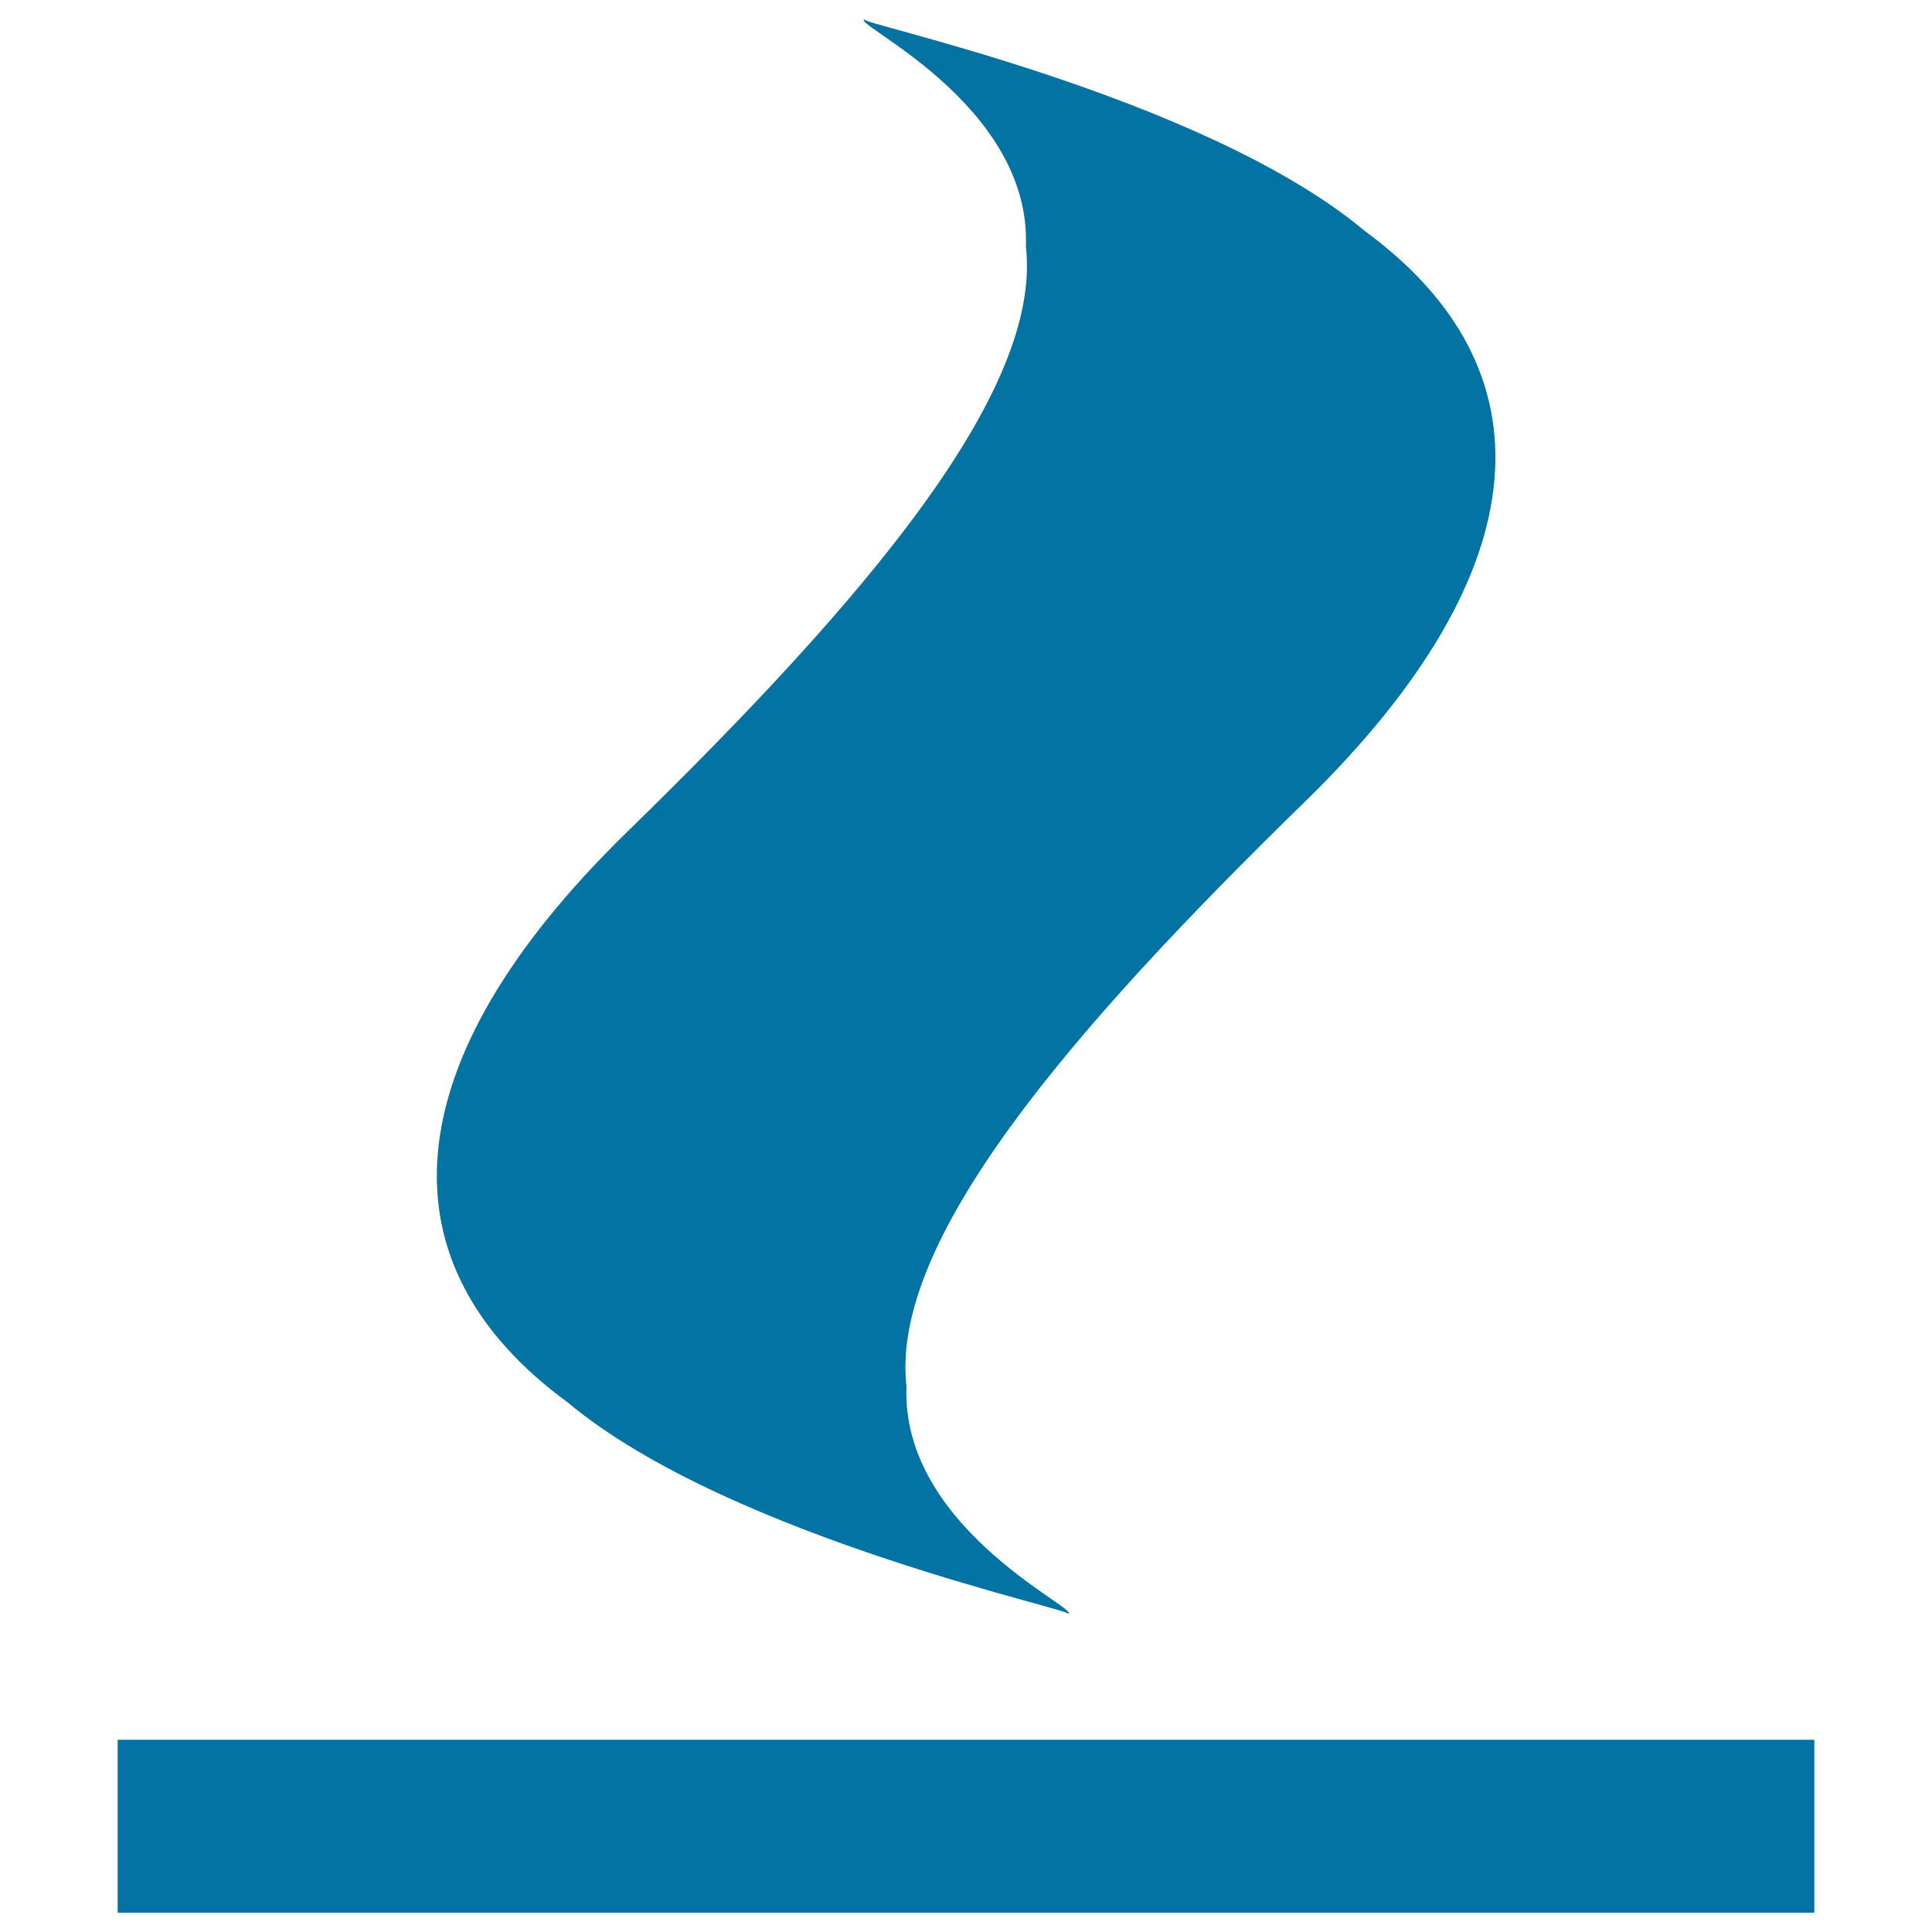
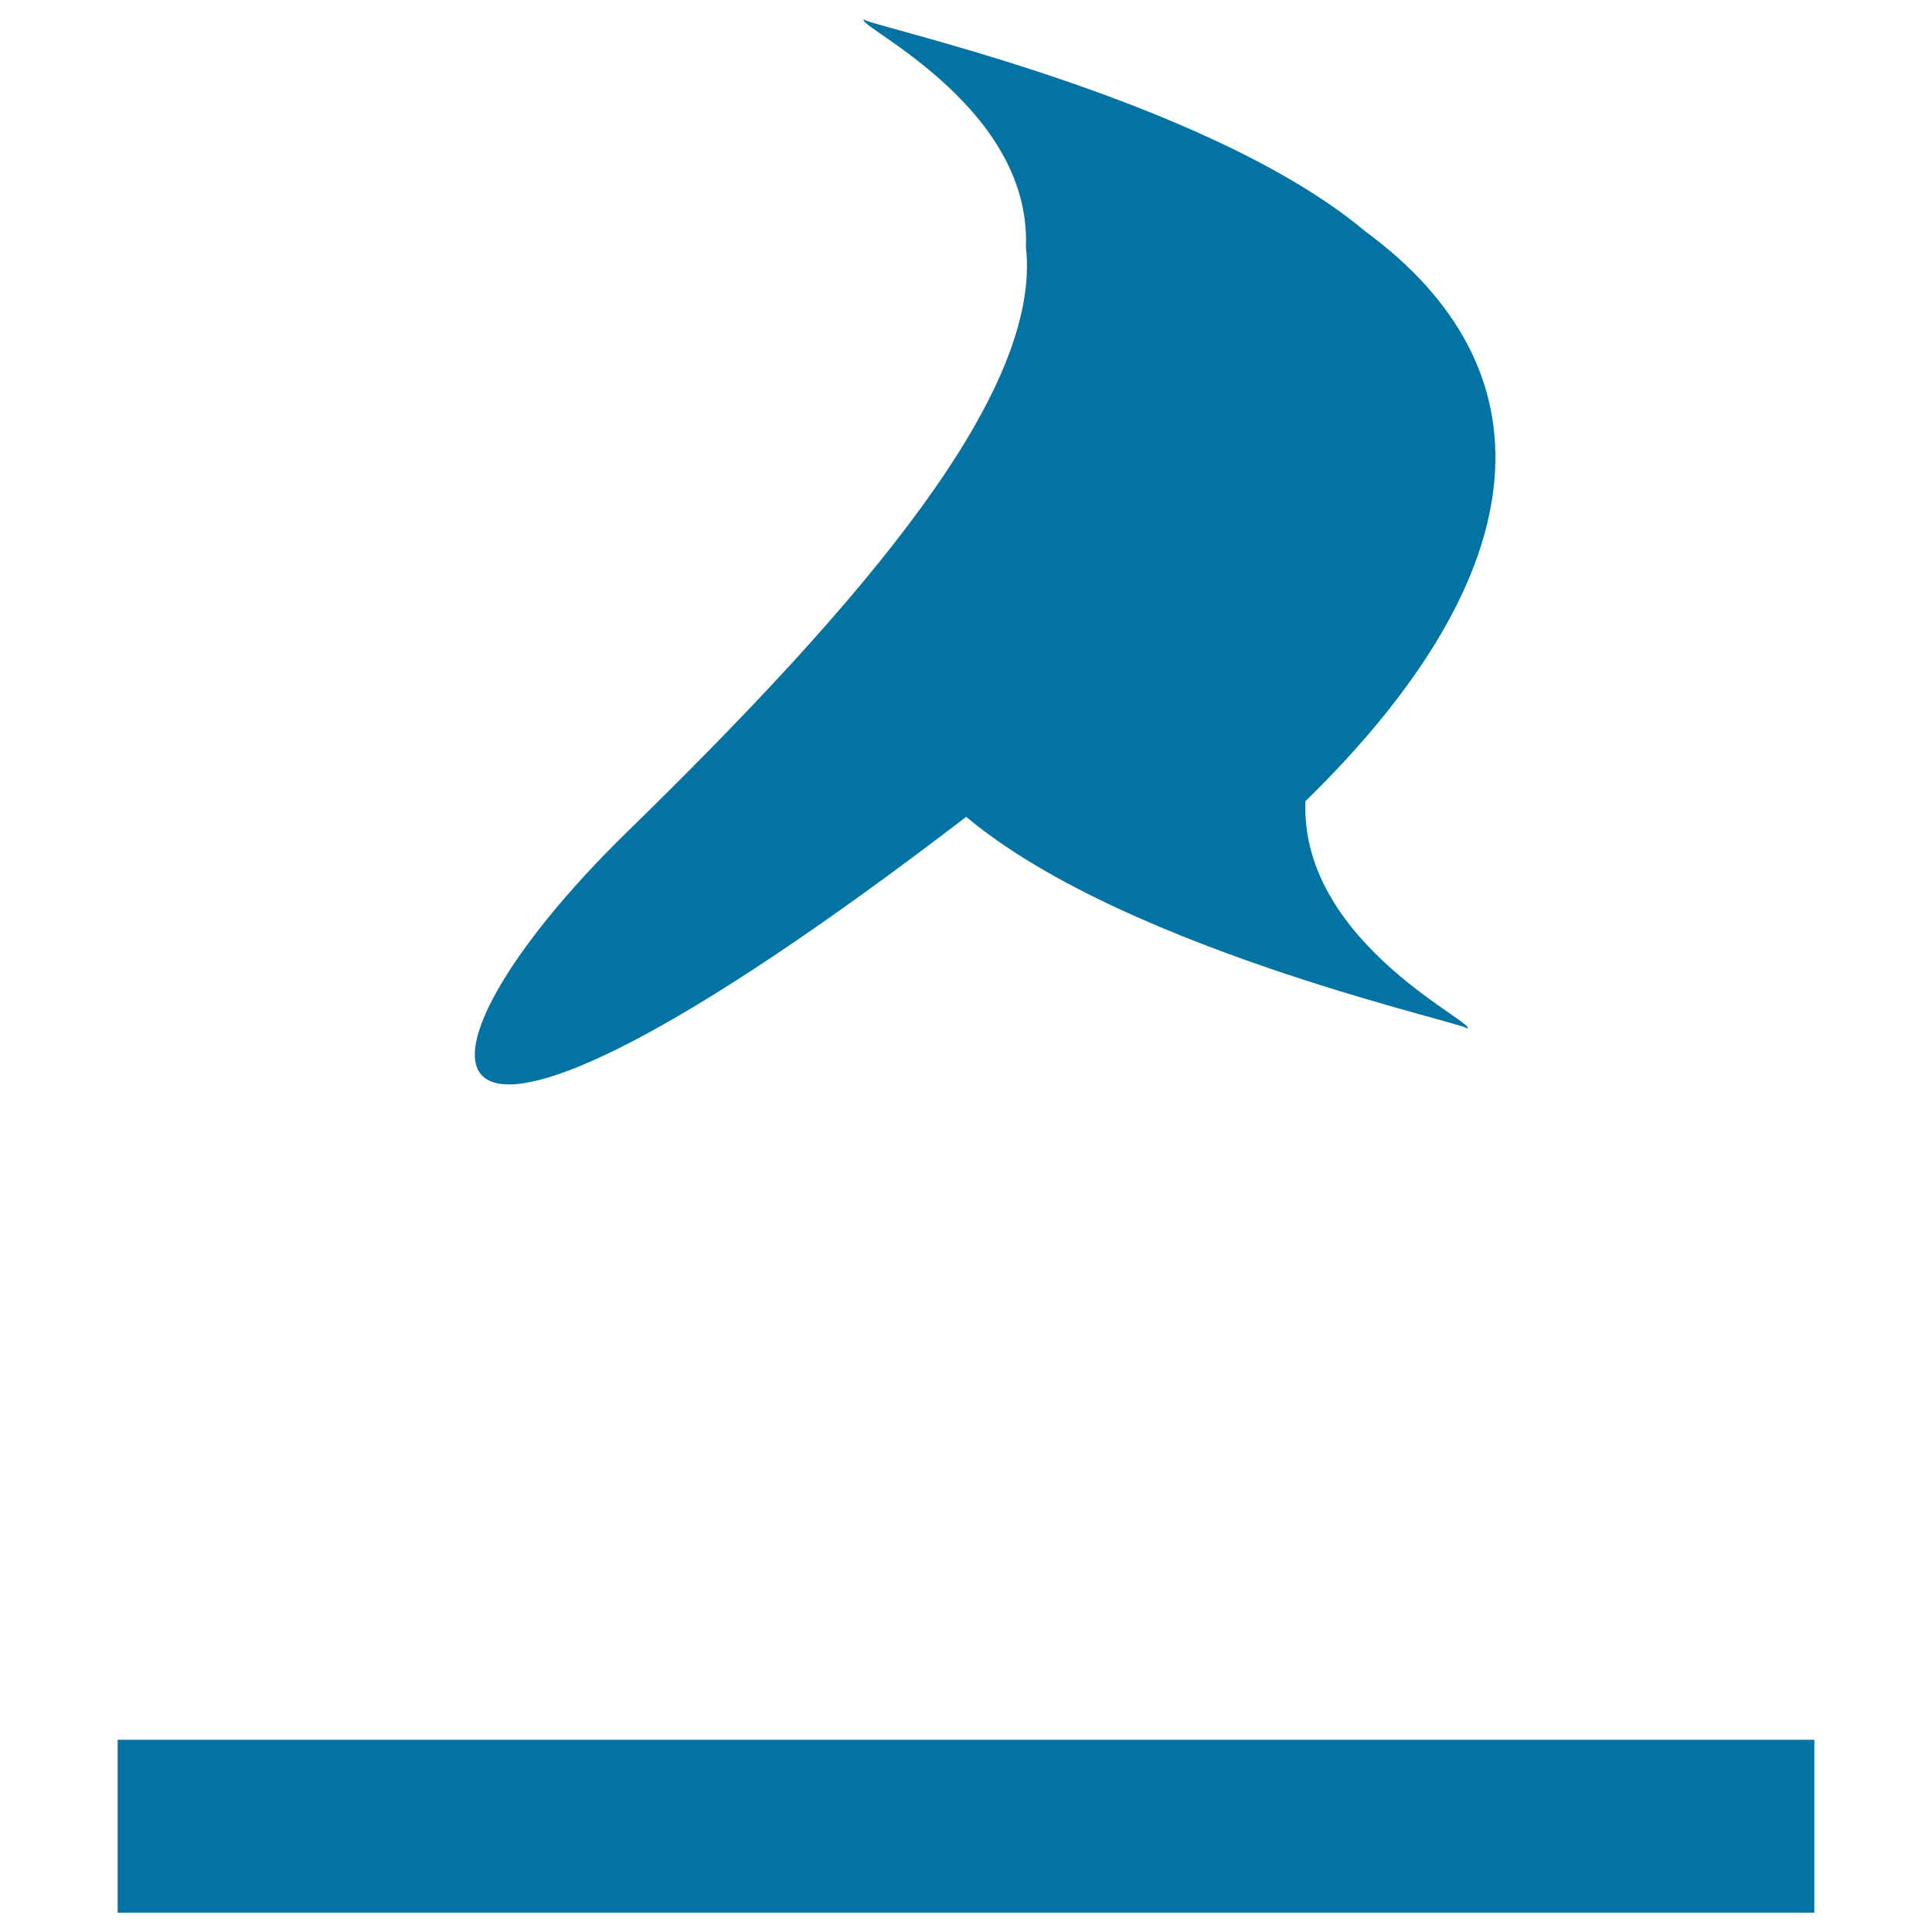
<svg xmlns="http://www.w3.org/2000/svg" viewBox="0 0 1000 1000" style="fill:#0273a2">
  <title>Fire Symbol SVG icon</title>
  <g>
-     <path d="M324.5,430.7c123.3-120.3,215.1-228.2,206.5-303c3-75.2-94.5-117.2-83-117.7c-11.5,0.6,173.7,38.5,258.6,109.7c96.4,70.7,92.3,174.6-30.9,295C552.4,534.9,460.6,642.9,469.2,717.6c-3,75.2,94.5,117.2,83.1,117.8c11.5-0.6-173.7-38.5-258.7-109.7C197.1,655,201.2,551,324.5,430.7z M60.9,900.5V990h878.2v-89.5H60.9z" />
+     <path d="M324.5,430.7c123.3-120.3,215.1-228.2,206.5-303c3-75.2-94.5-117.2-83-117.7c-11.5,0.6,173.7,38.5,258.6,109.7c96.4,70.7,92.3,174.6-30.9,295c-3,75.2,94.5,117.2,83.1,117.8c11.5-0.6-173.7-38.5-258.7-109.7C197.1,655,201.2,551,324.5,430.7z M60.9,900.5V990h878.2v-89.5H60.9z" />
  </g>
</svg>